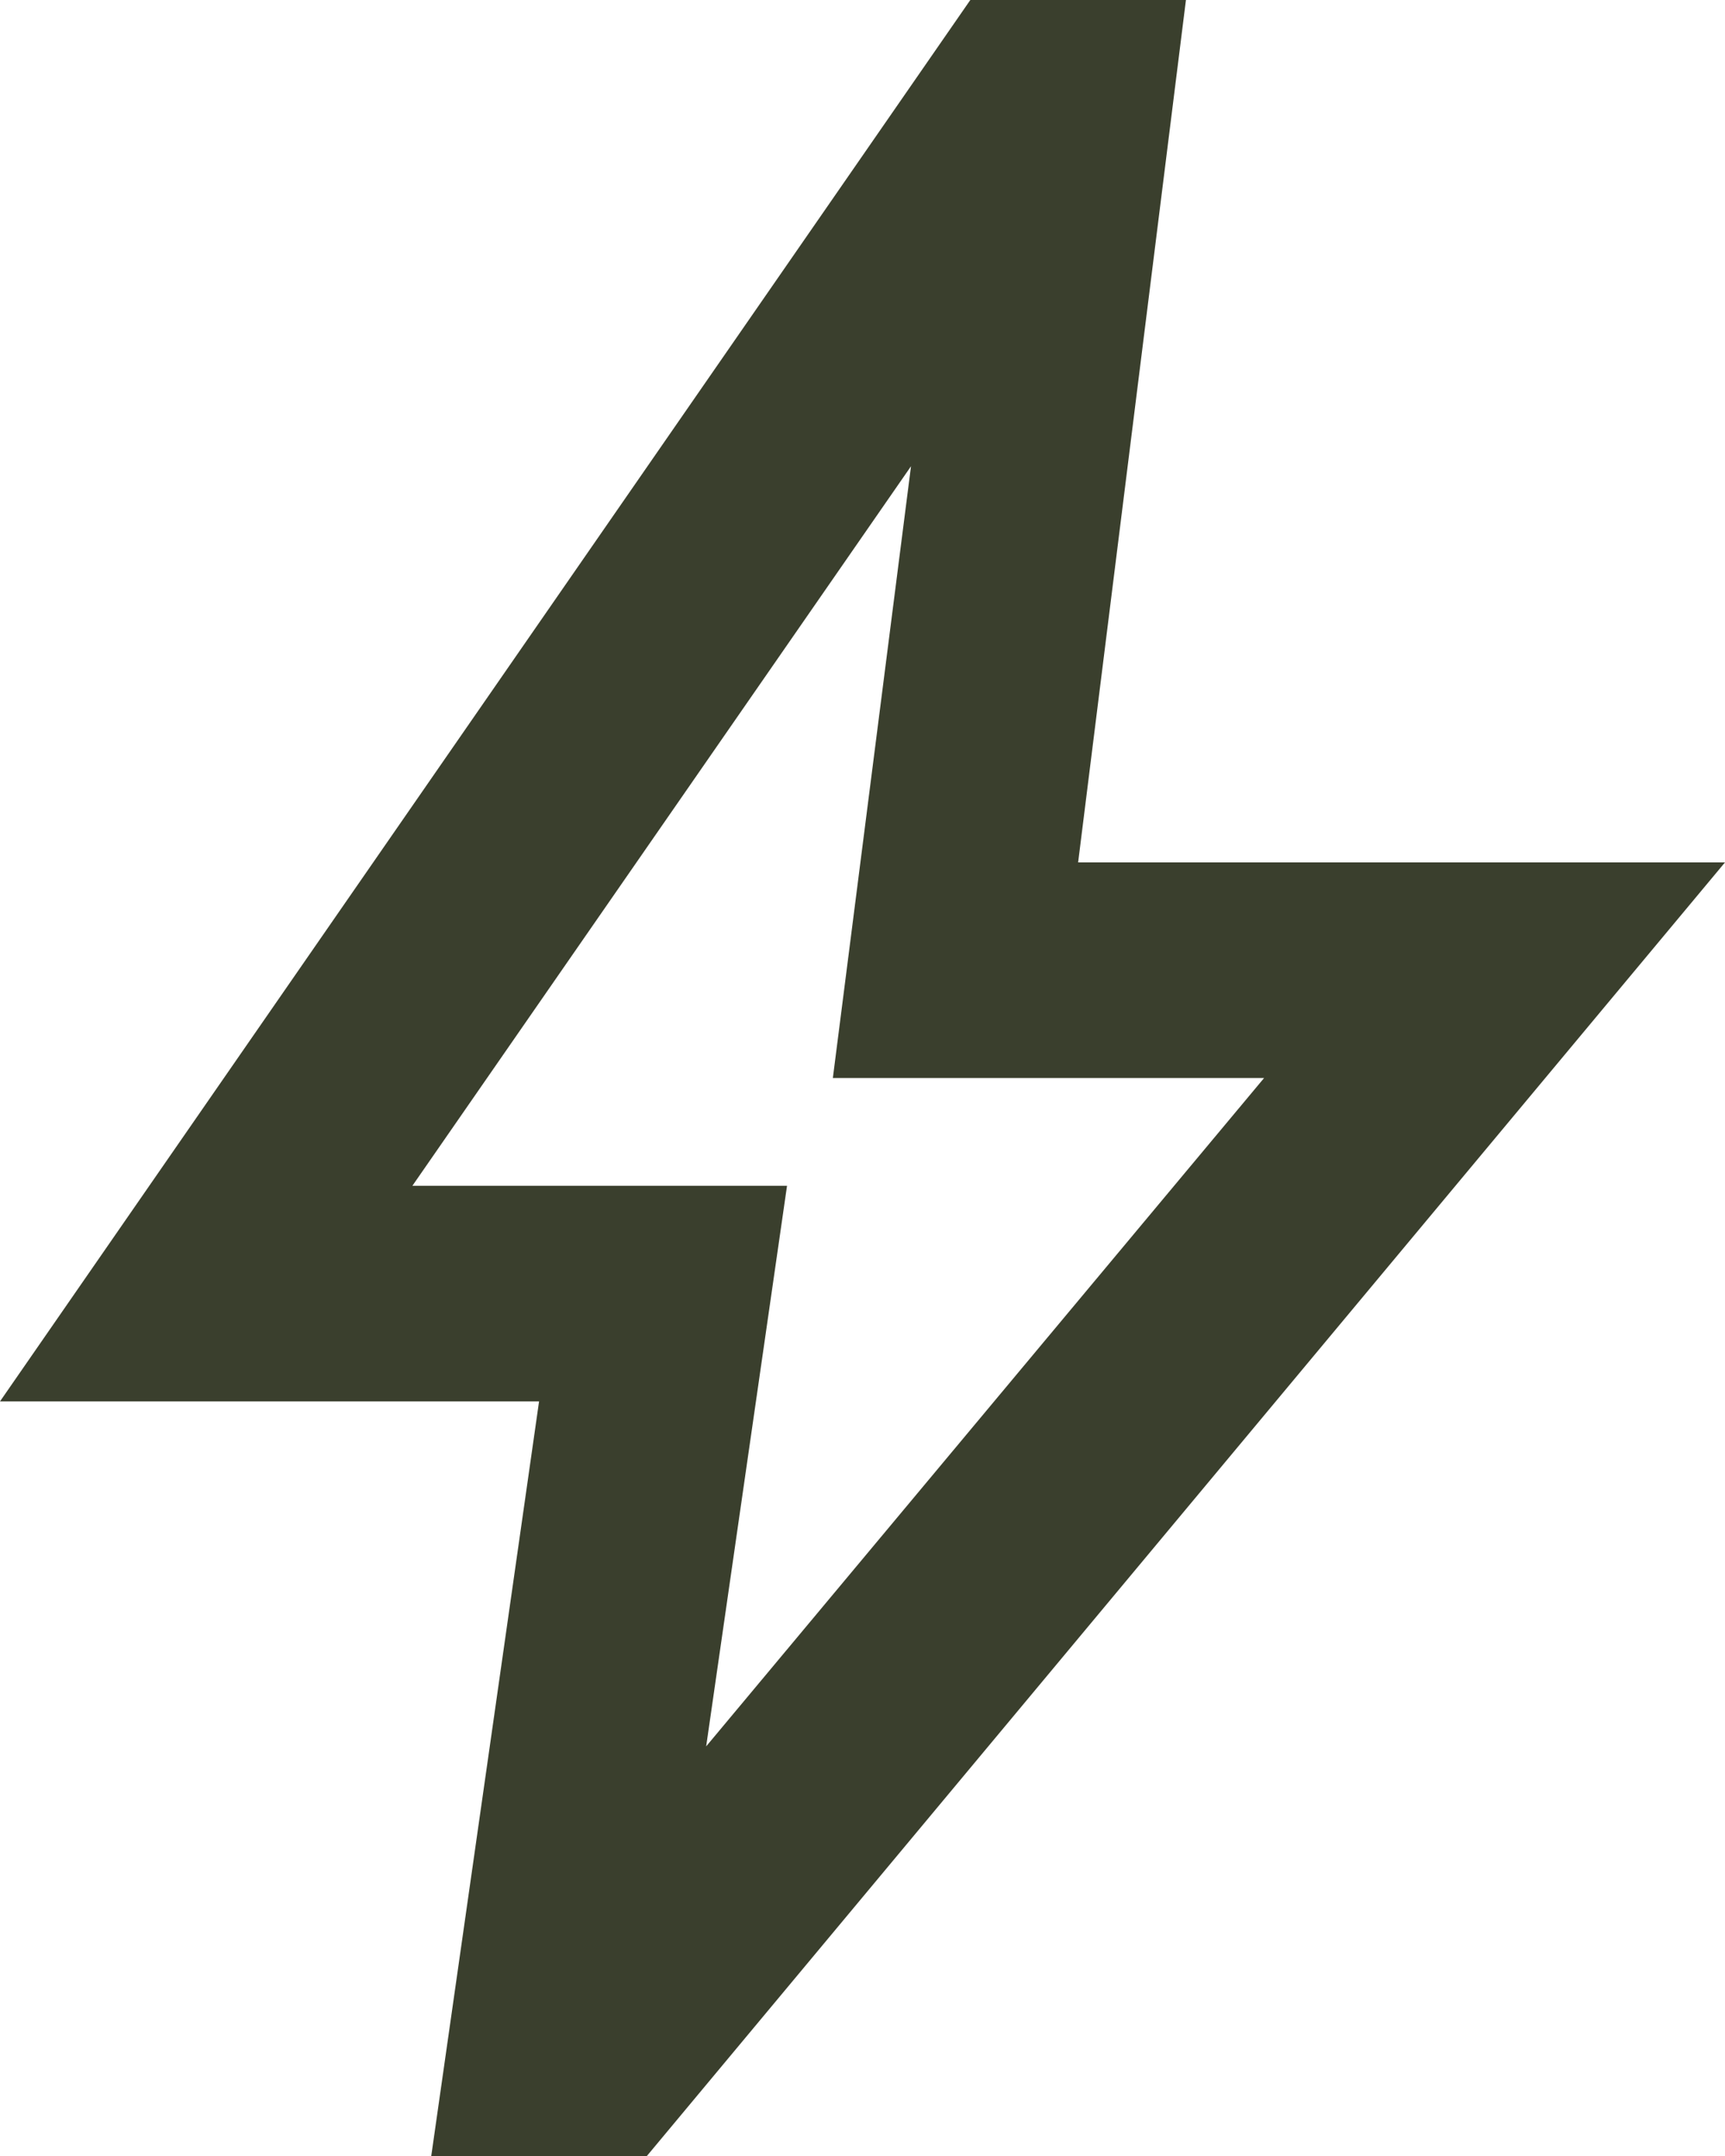
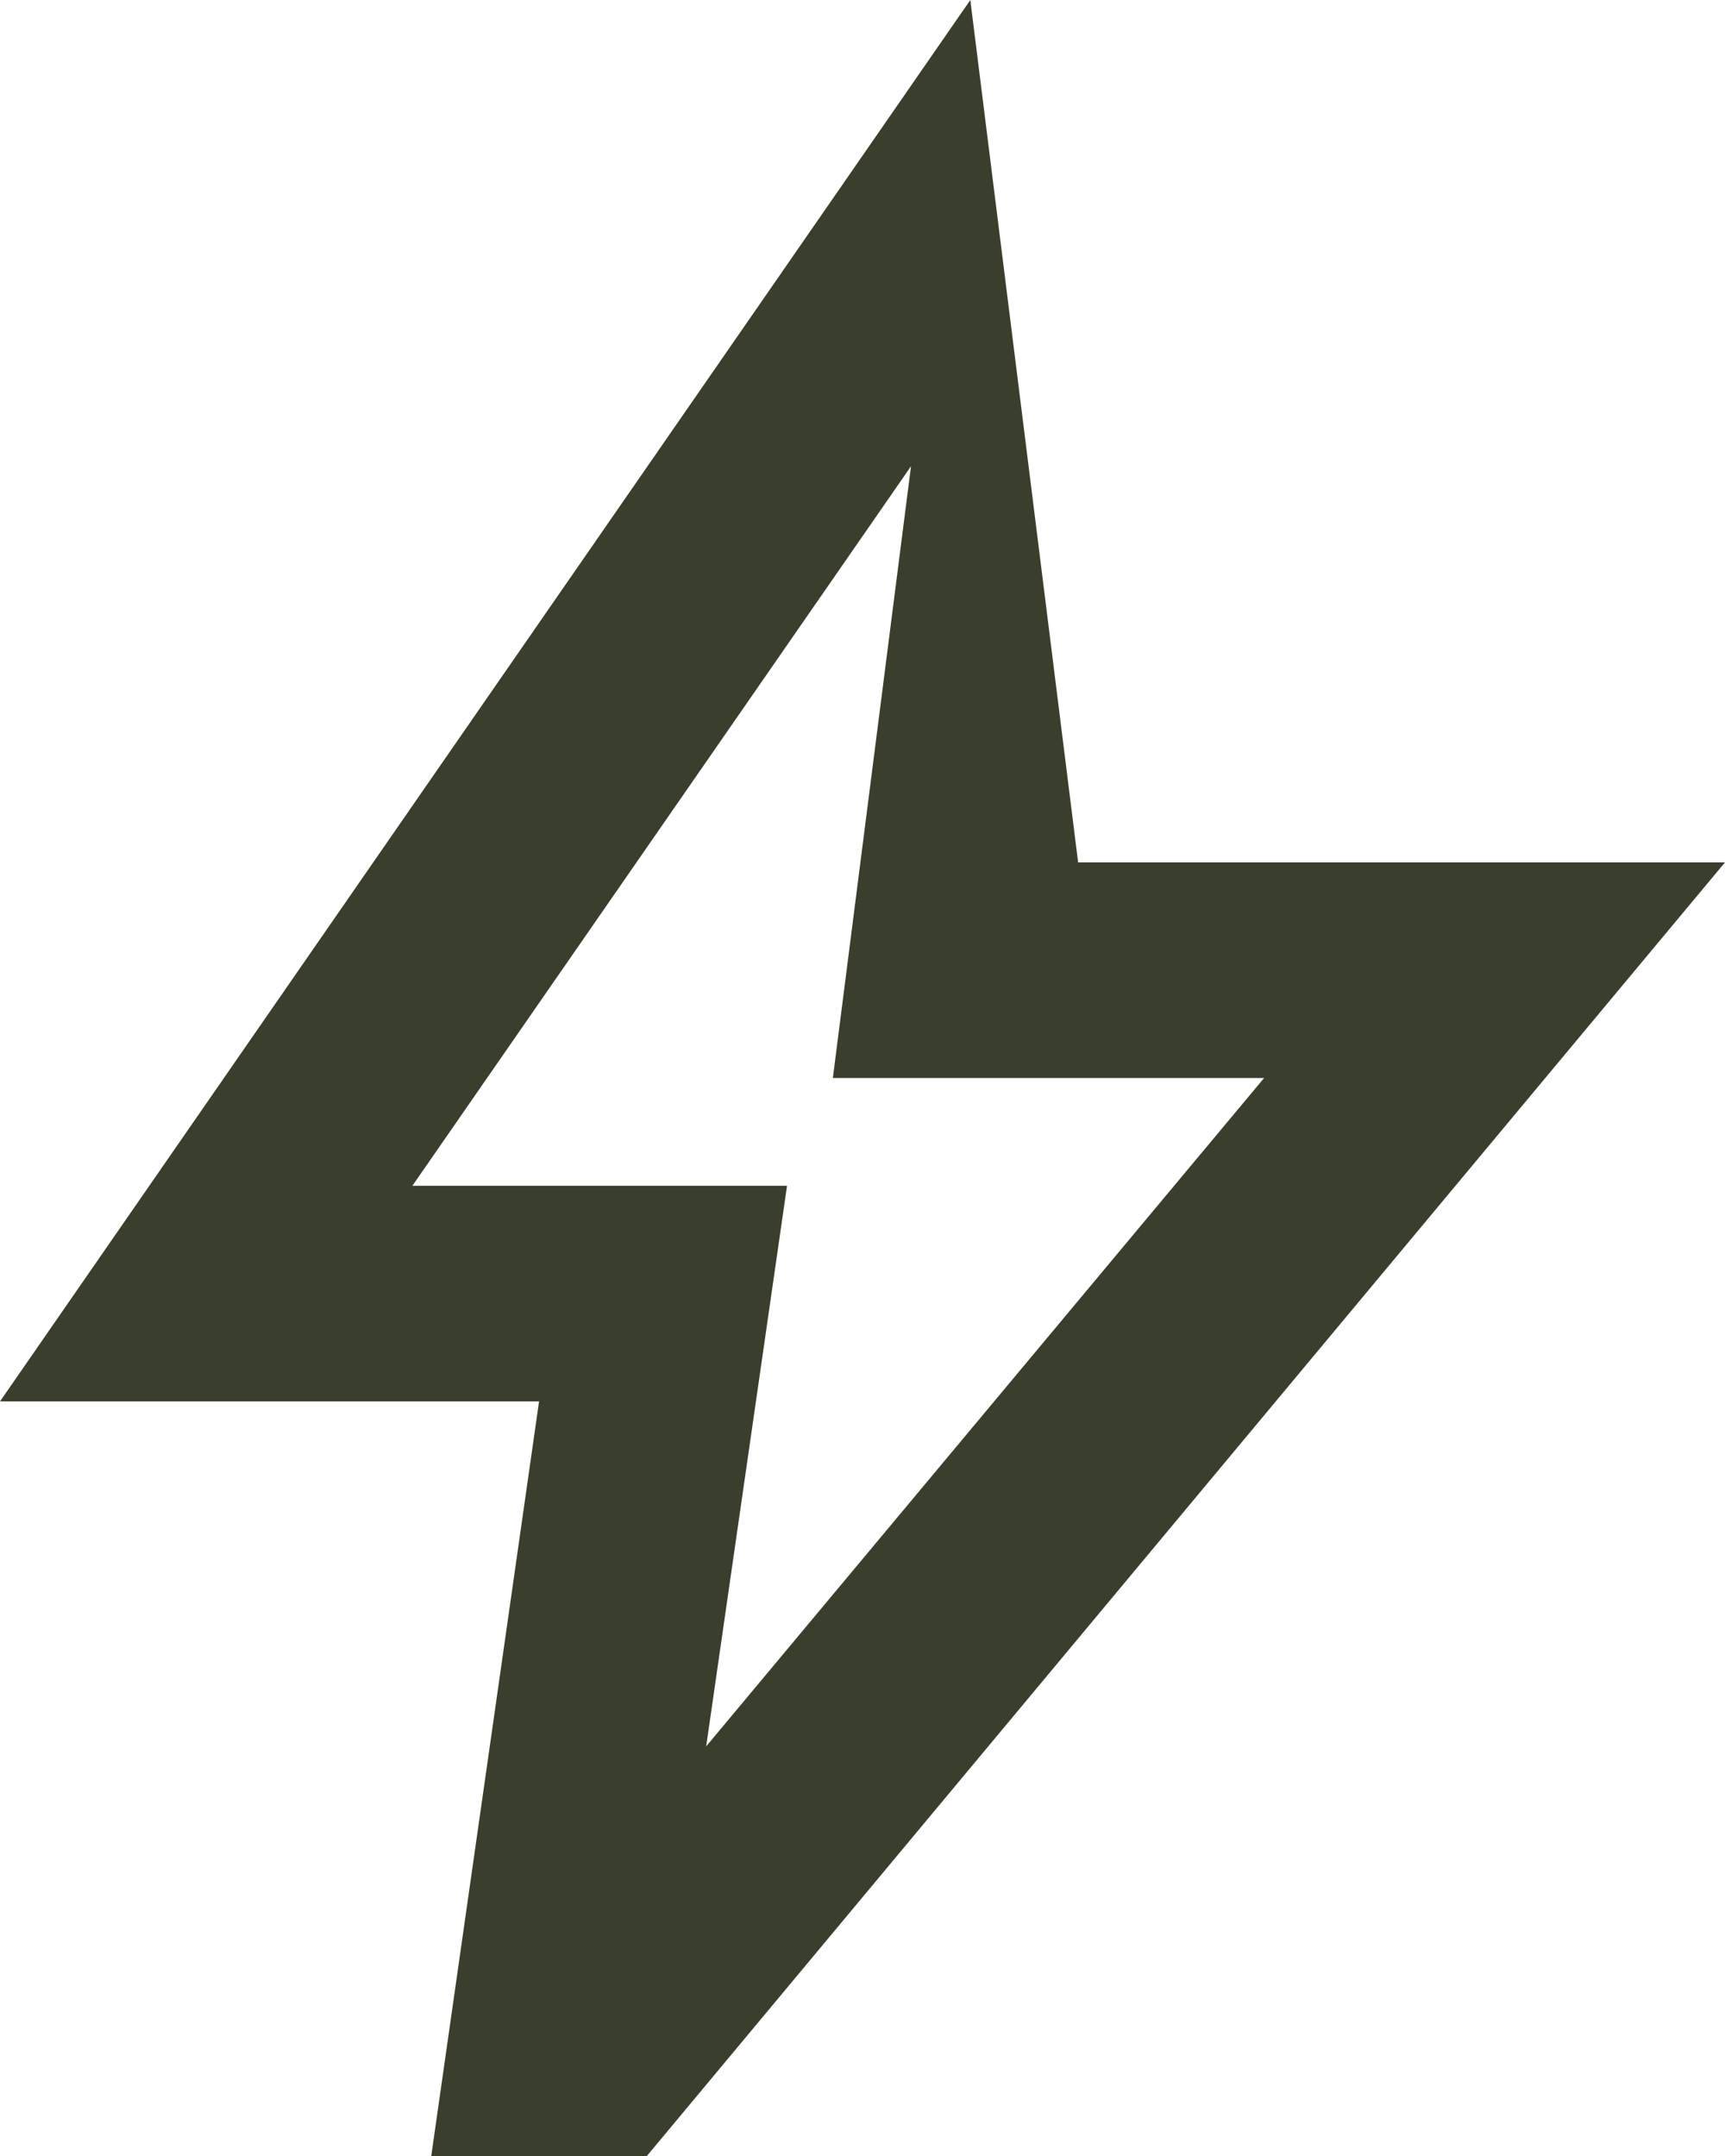
<svg xmlns="http://www.w3.org/2000/svg" width="22.4" height="28" viewBox="0 0 22.4 28">
-   <path id="bolt_24dp_E3E3E3_FILL0_wght400_GRAD0_opsz24" d="M169.17-857.32l7.245-8.68h-5.6l1.015-7.945-6.475,9.345h4.865ZM165.6-852l1.4-9.8h-7L172.6-880h2.8L174-868.8h8.4l-14,16.8ZM170.885-865.65Z" transform="translate(-160 880)" fill="#3a3f2d" />
+   <path id="bolt_24dp_E3E3E3_FILL0_wght400_GRAD0_opsz24" d="M169.17-857.32l7.245-8.68h-5.6l1.015-7.945-6.475,9.345h4.865ZM165.6-852l1.4-9.8h-7L172.6-880L174-868.8h8.4l-14,16.8ZM170.885-865.65Z" transform="translate(-160 880)" fill="#3a3f2d" />
</svg>